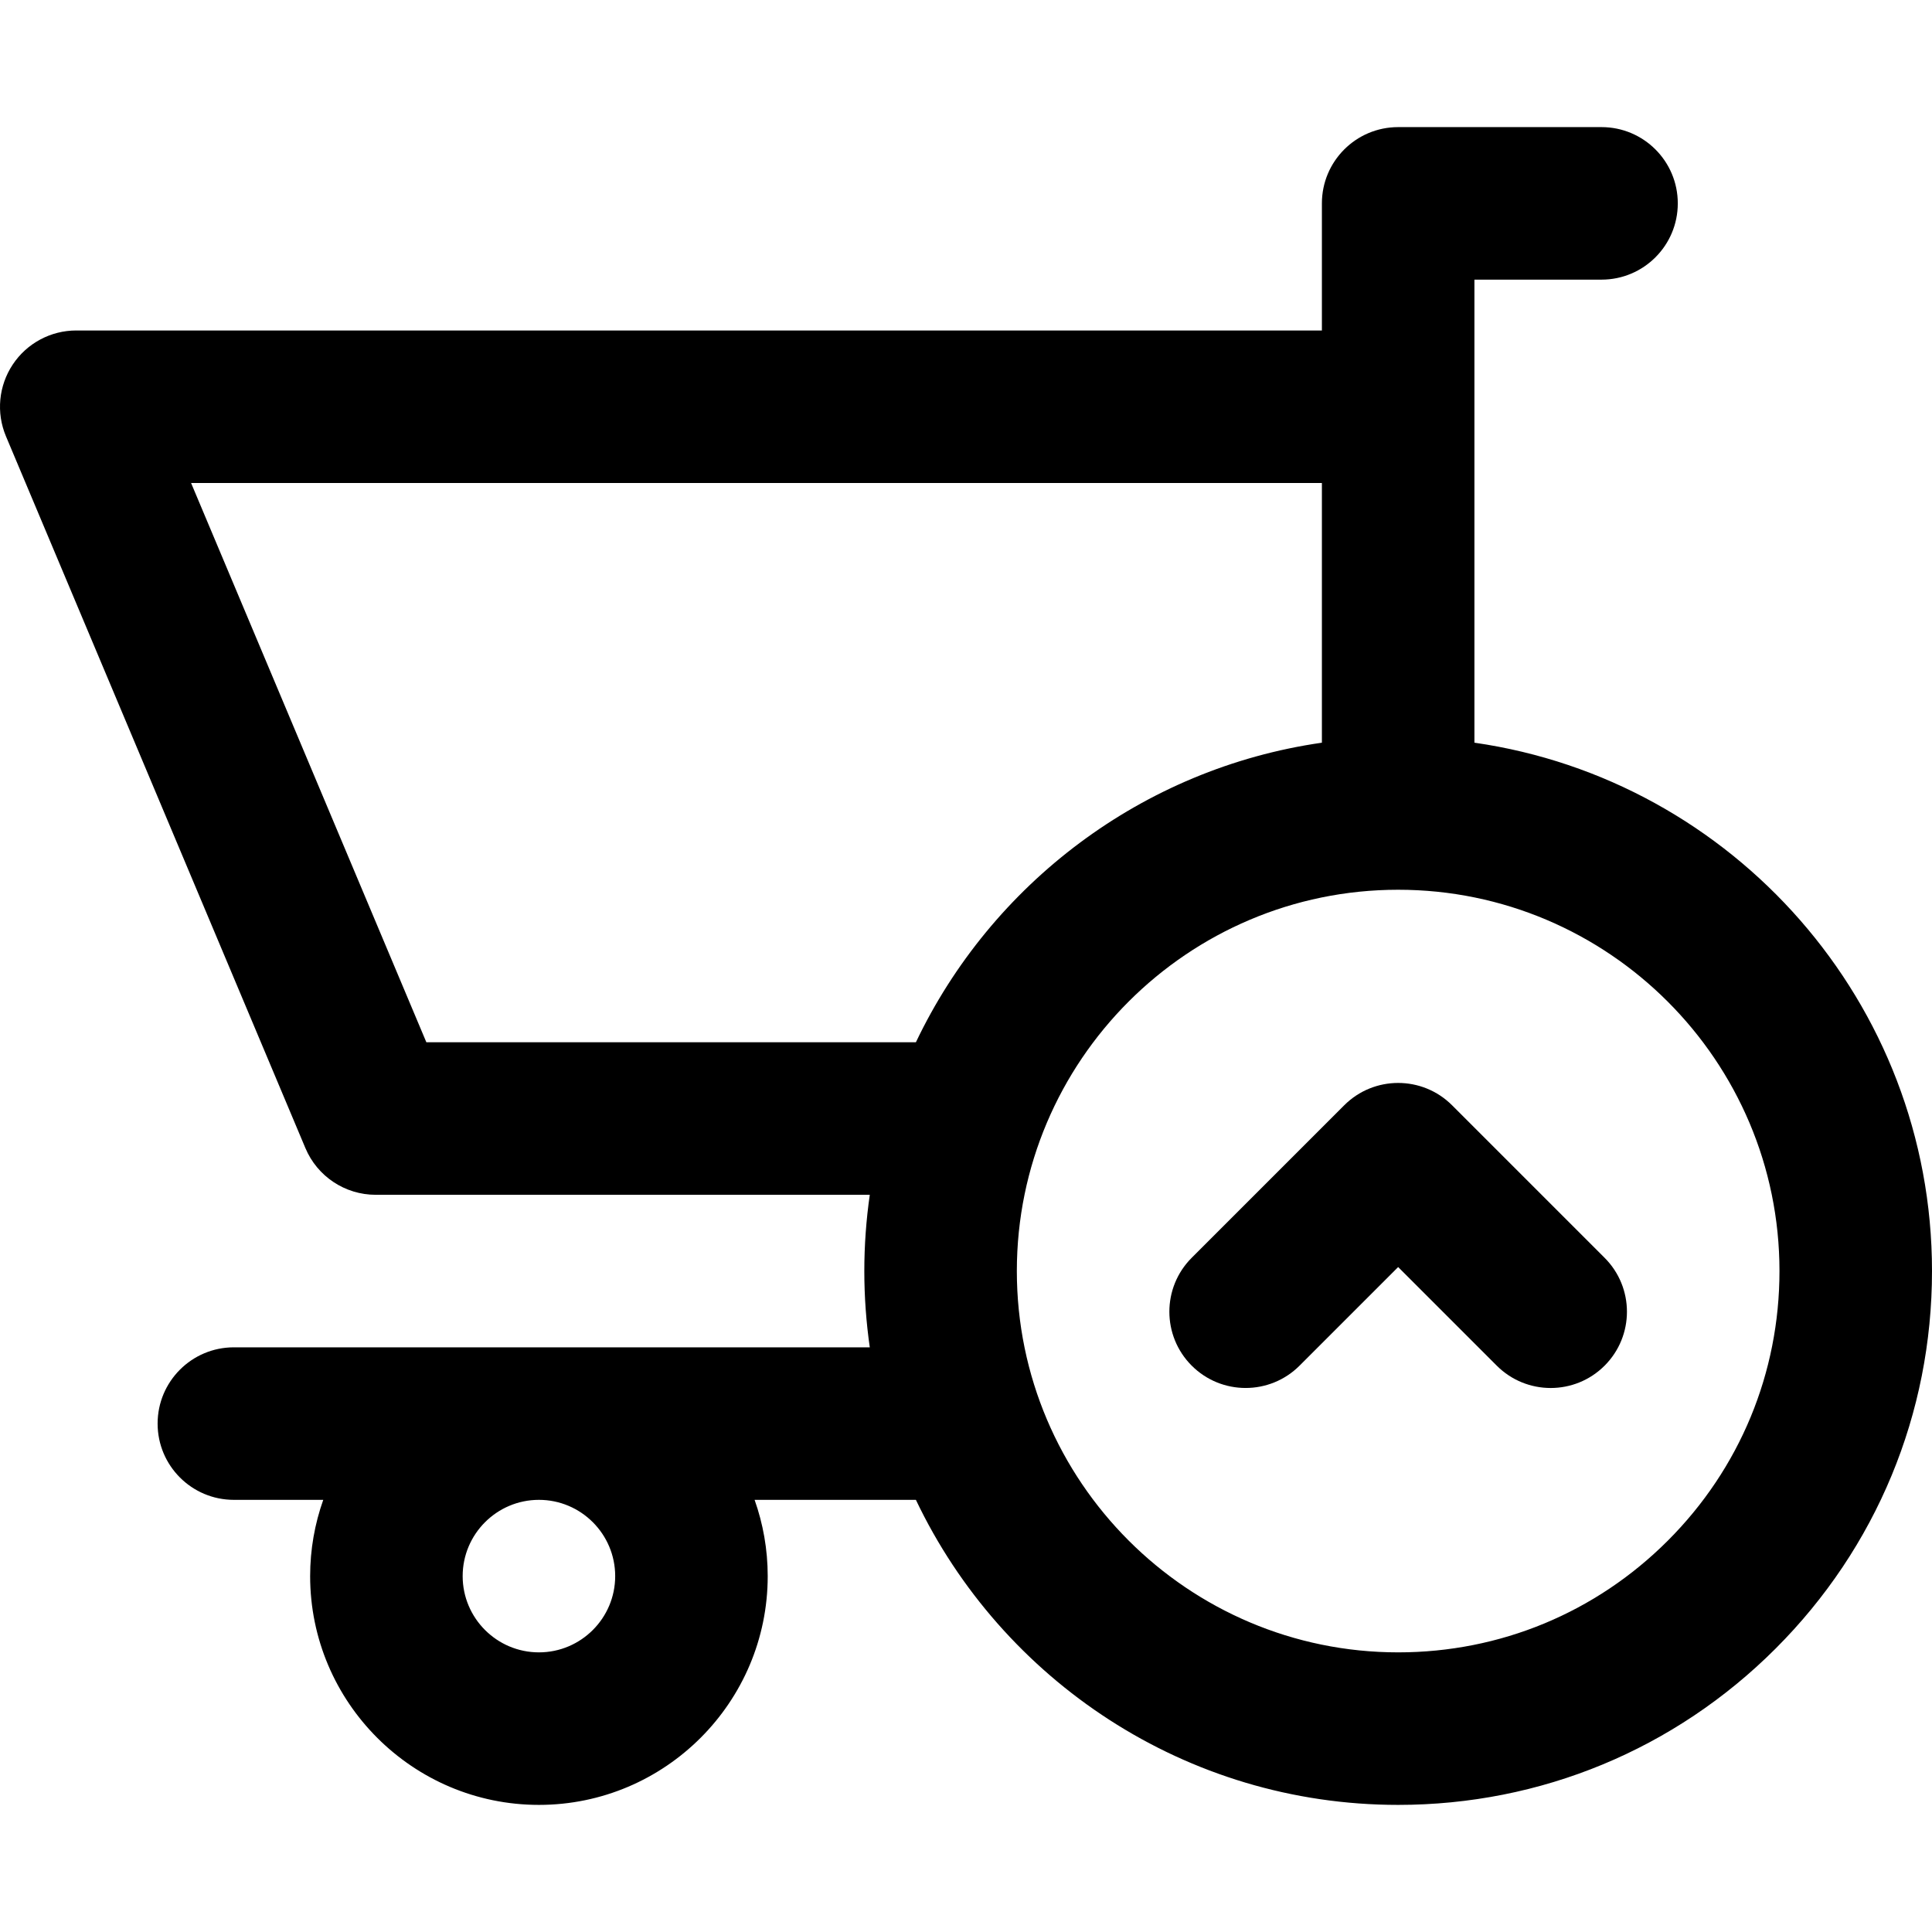
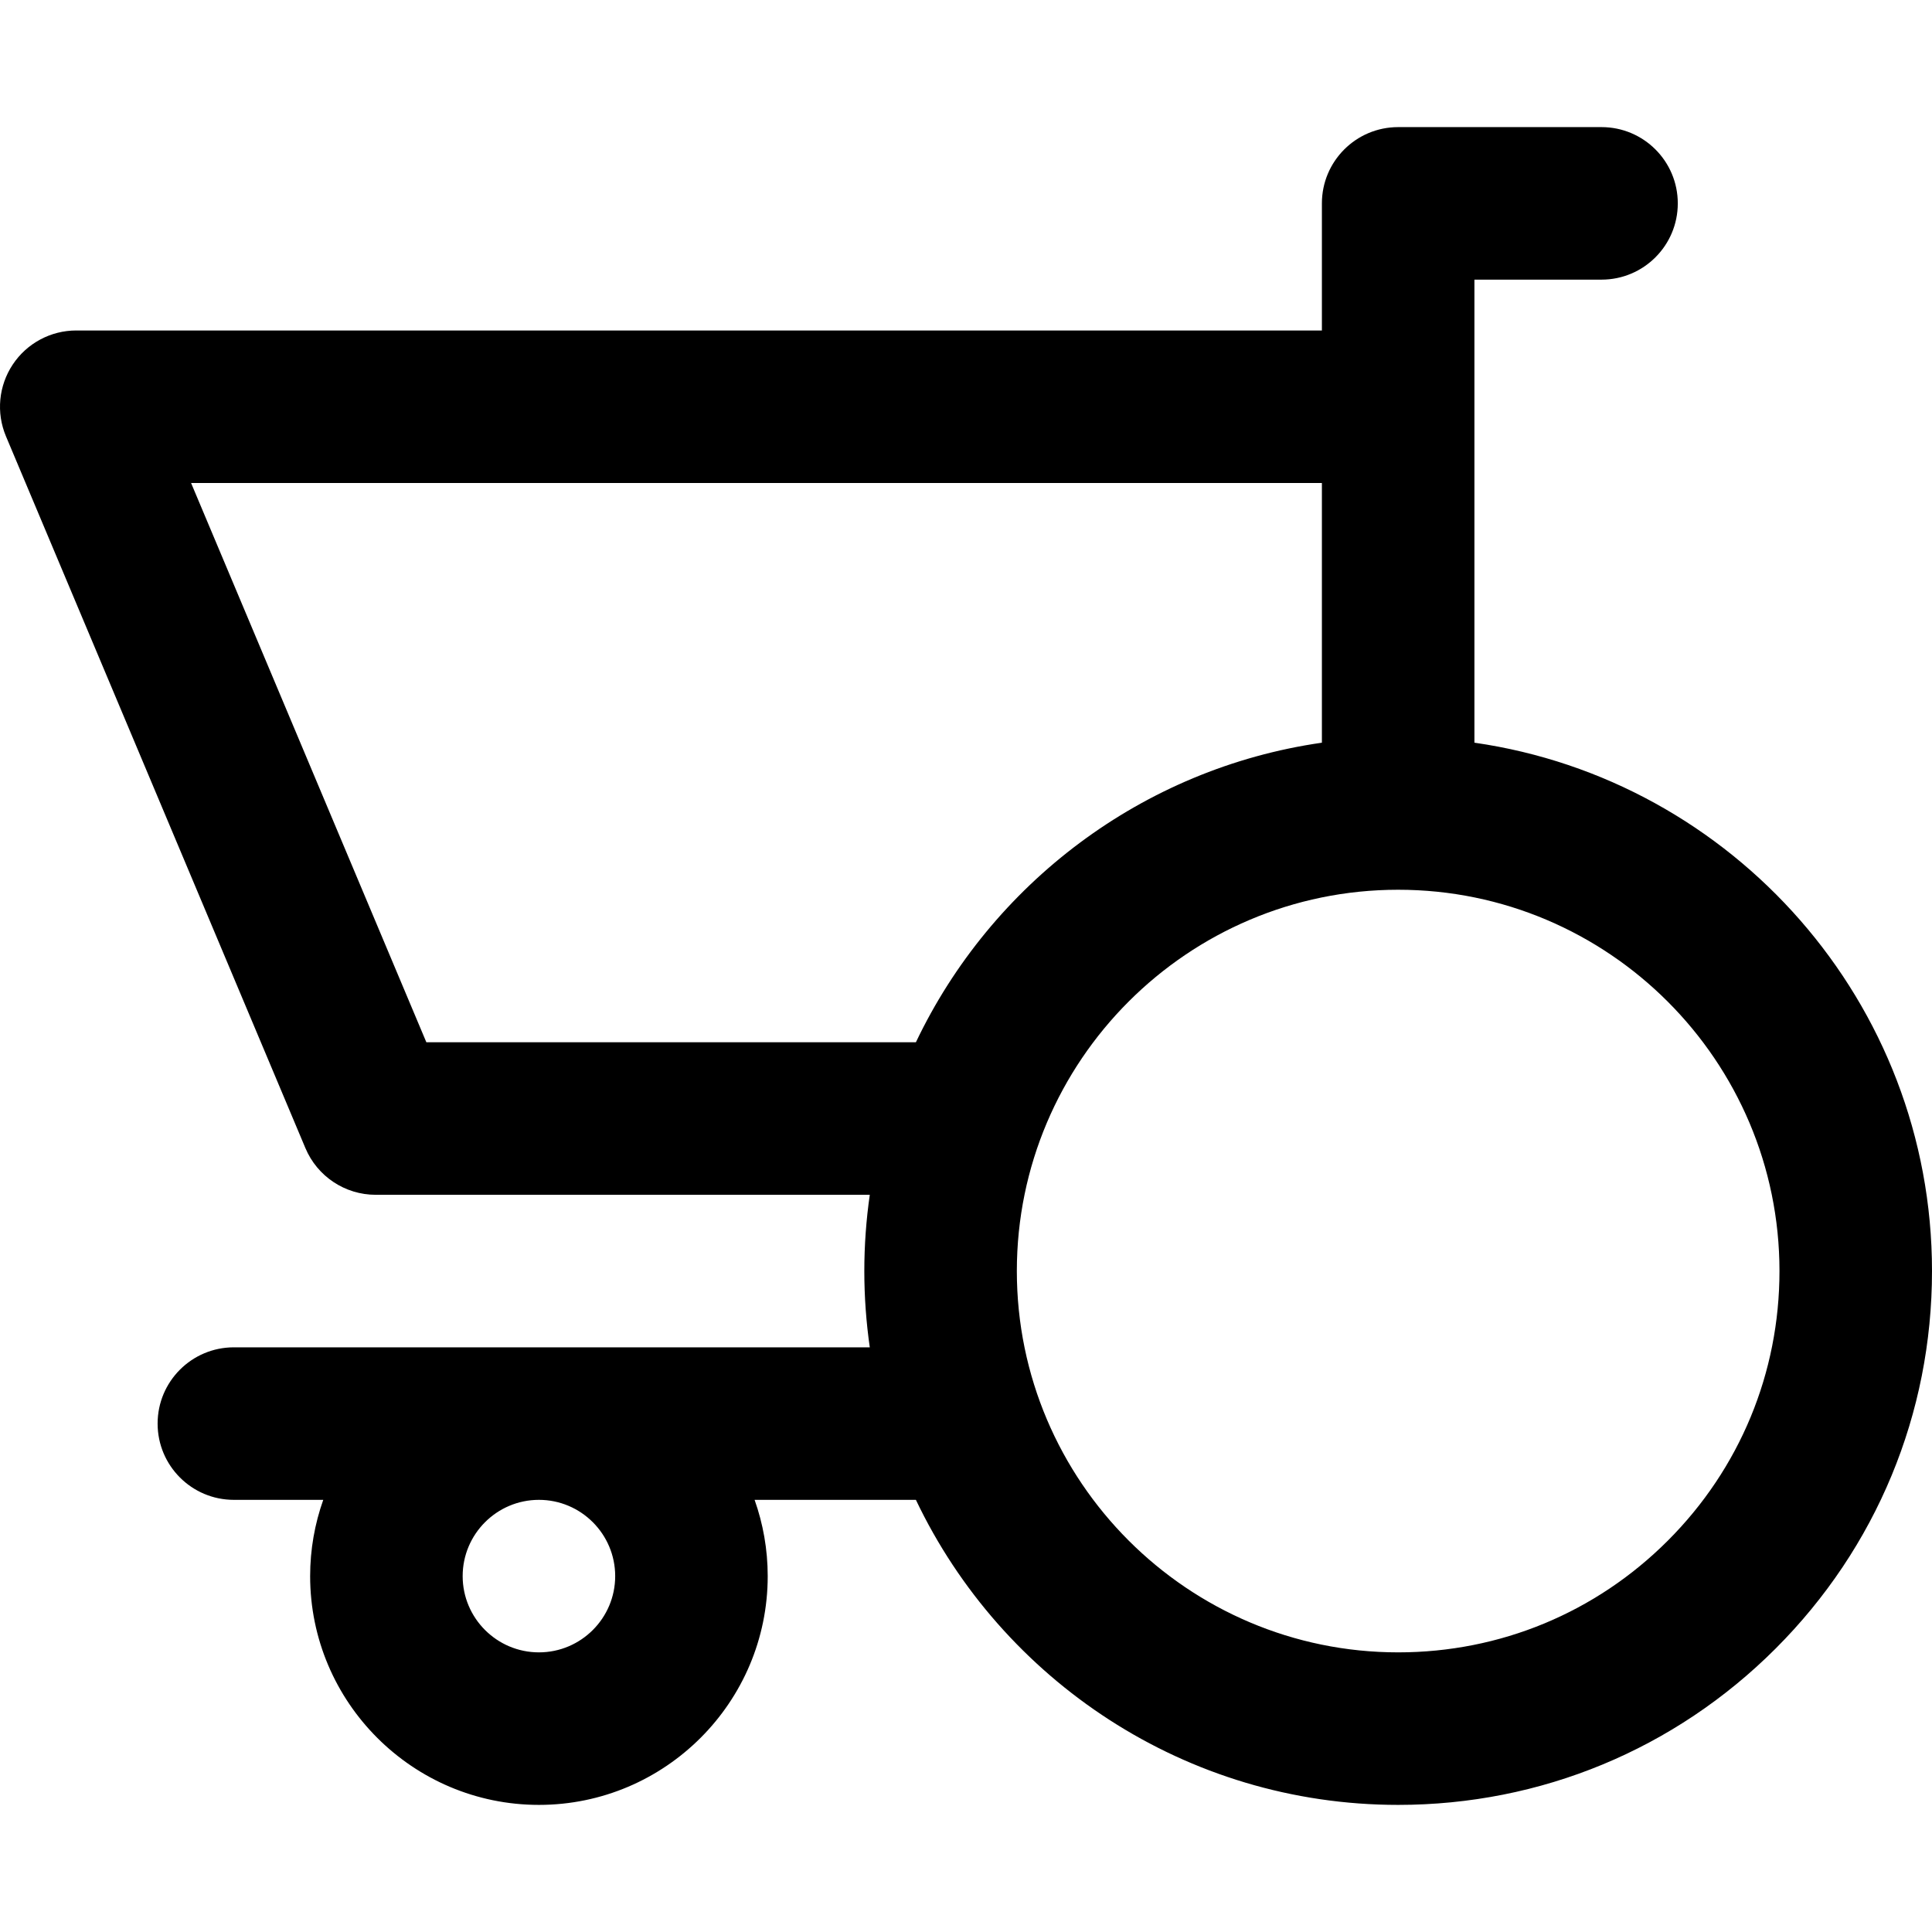
<svg xmlns="http://www.w3.org/2000/svg" fill="#000000" height="800px" width="800px" version="1.1" id="Layer_1" viewBox="0 0 380 380" xml:space="preserve">
  <g id="XMLID_884_">
-     <path id="XMLID_885_" d="M285.605,217.394c-5.857-5.857-15.355-5.857-21.213,0l-29.999,29.998c-5.858,5.858-5.858,15.355,0,21.213   c5.857,5.857,15.355,5.858,21.213,0.001l19.393-19.392l19.395,19.394c2.929,2.929,6.767,4.393,10.606,4.393   s7.678-1.464,10.606-4.394c5.858-5.858,5.858-15.355,0-21.213L285.605,217.394z" />
    <path id="XMLID_886_" d="M290,146.077V55.001h25c8.284,0,15-6.716,15-15s-6.716-15-15-15h-40c-8.284,0-15,6.716-15,15v25H15   c-5.024,0-9.715,2.516-12.495,6.701c-2.78,4.186-3.279,9.484-1.331,14.116l58.896,140c2.341,5.564,7.79,9.184,13.826,9.184h97.18   c-0.704,4.9-1.076,9.906-1.076,14.998c0,5.093,0.372,10.1,1.076,15.002H46c-8.284,0-15,6.716-15,15s6.716,15,15,15h17.58   c-1.665,4.695-2.58,9.742-2.58,15c0,24.812,20.187,44.998,45,44.998s45-20.186,45-44.998c0-5.258-0.915-10.305-2.58-15h31.726   c16.883,35.442,53.053,59.998,94.854,59.998c28.047,0,54.415-10.922,74.247-30.754c19.832-19.832,30.754-46.199,30.753-74.244   C380,197.196,340.816,153.378,290,146.077z M121,310.001c0,8.27-6.729,14.998-15,14.998s-15-6.728-15-14.998   c0-8.271,6.729-15,15-15S121,301.73,121,310.001z M83.859,205.001l-46.275-110H260v51.076   c-35.327,5.076-65.029,27.798-79.855,58.924H83.859z M328.033,303.032c-14.165,14.166-33,21.967-53.033,21.967   c-41.354,0-74.999-33.645-75-74.999c0.001-41.354,33.645-74.998,75-74.998c41.355,0,75,33.645,75,75.001   C350,270.033,342.199,288.867,328.033,303.032z" />
  </g>
</svg>